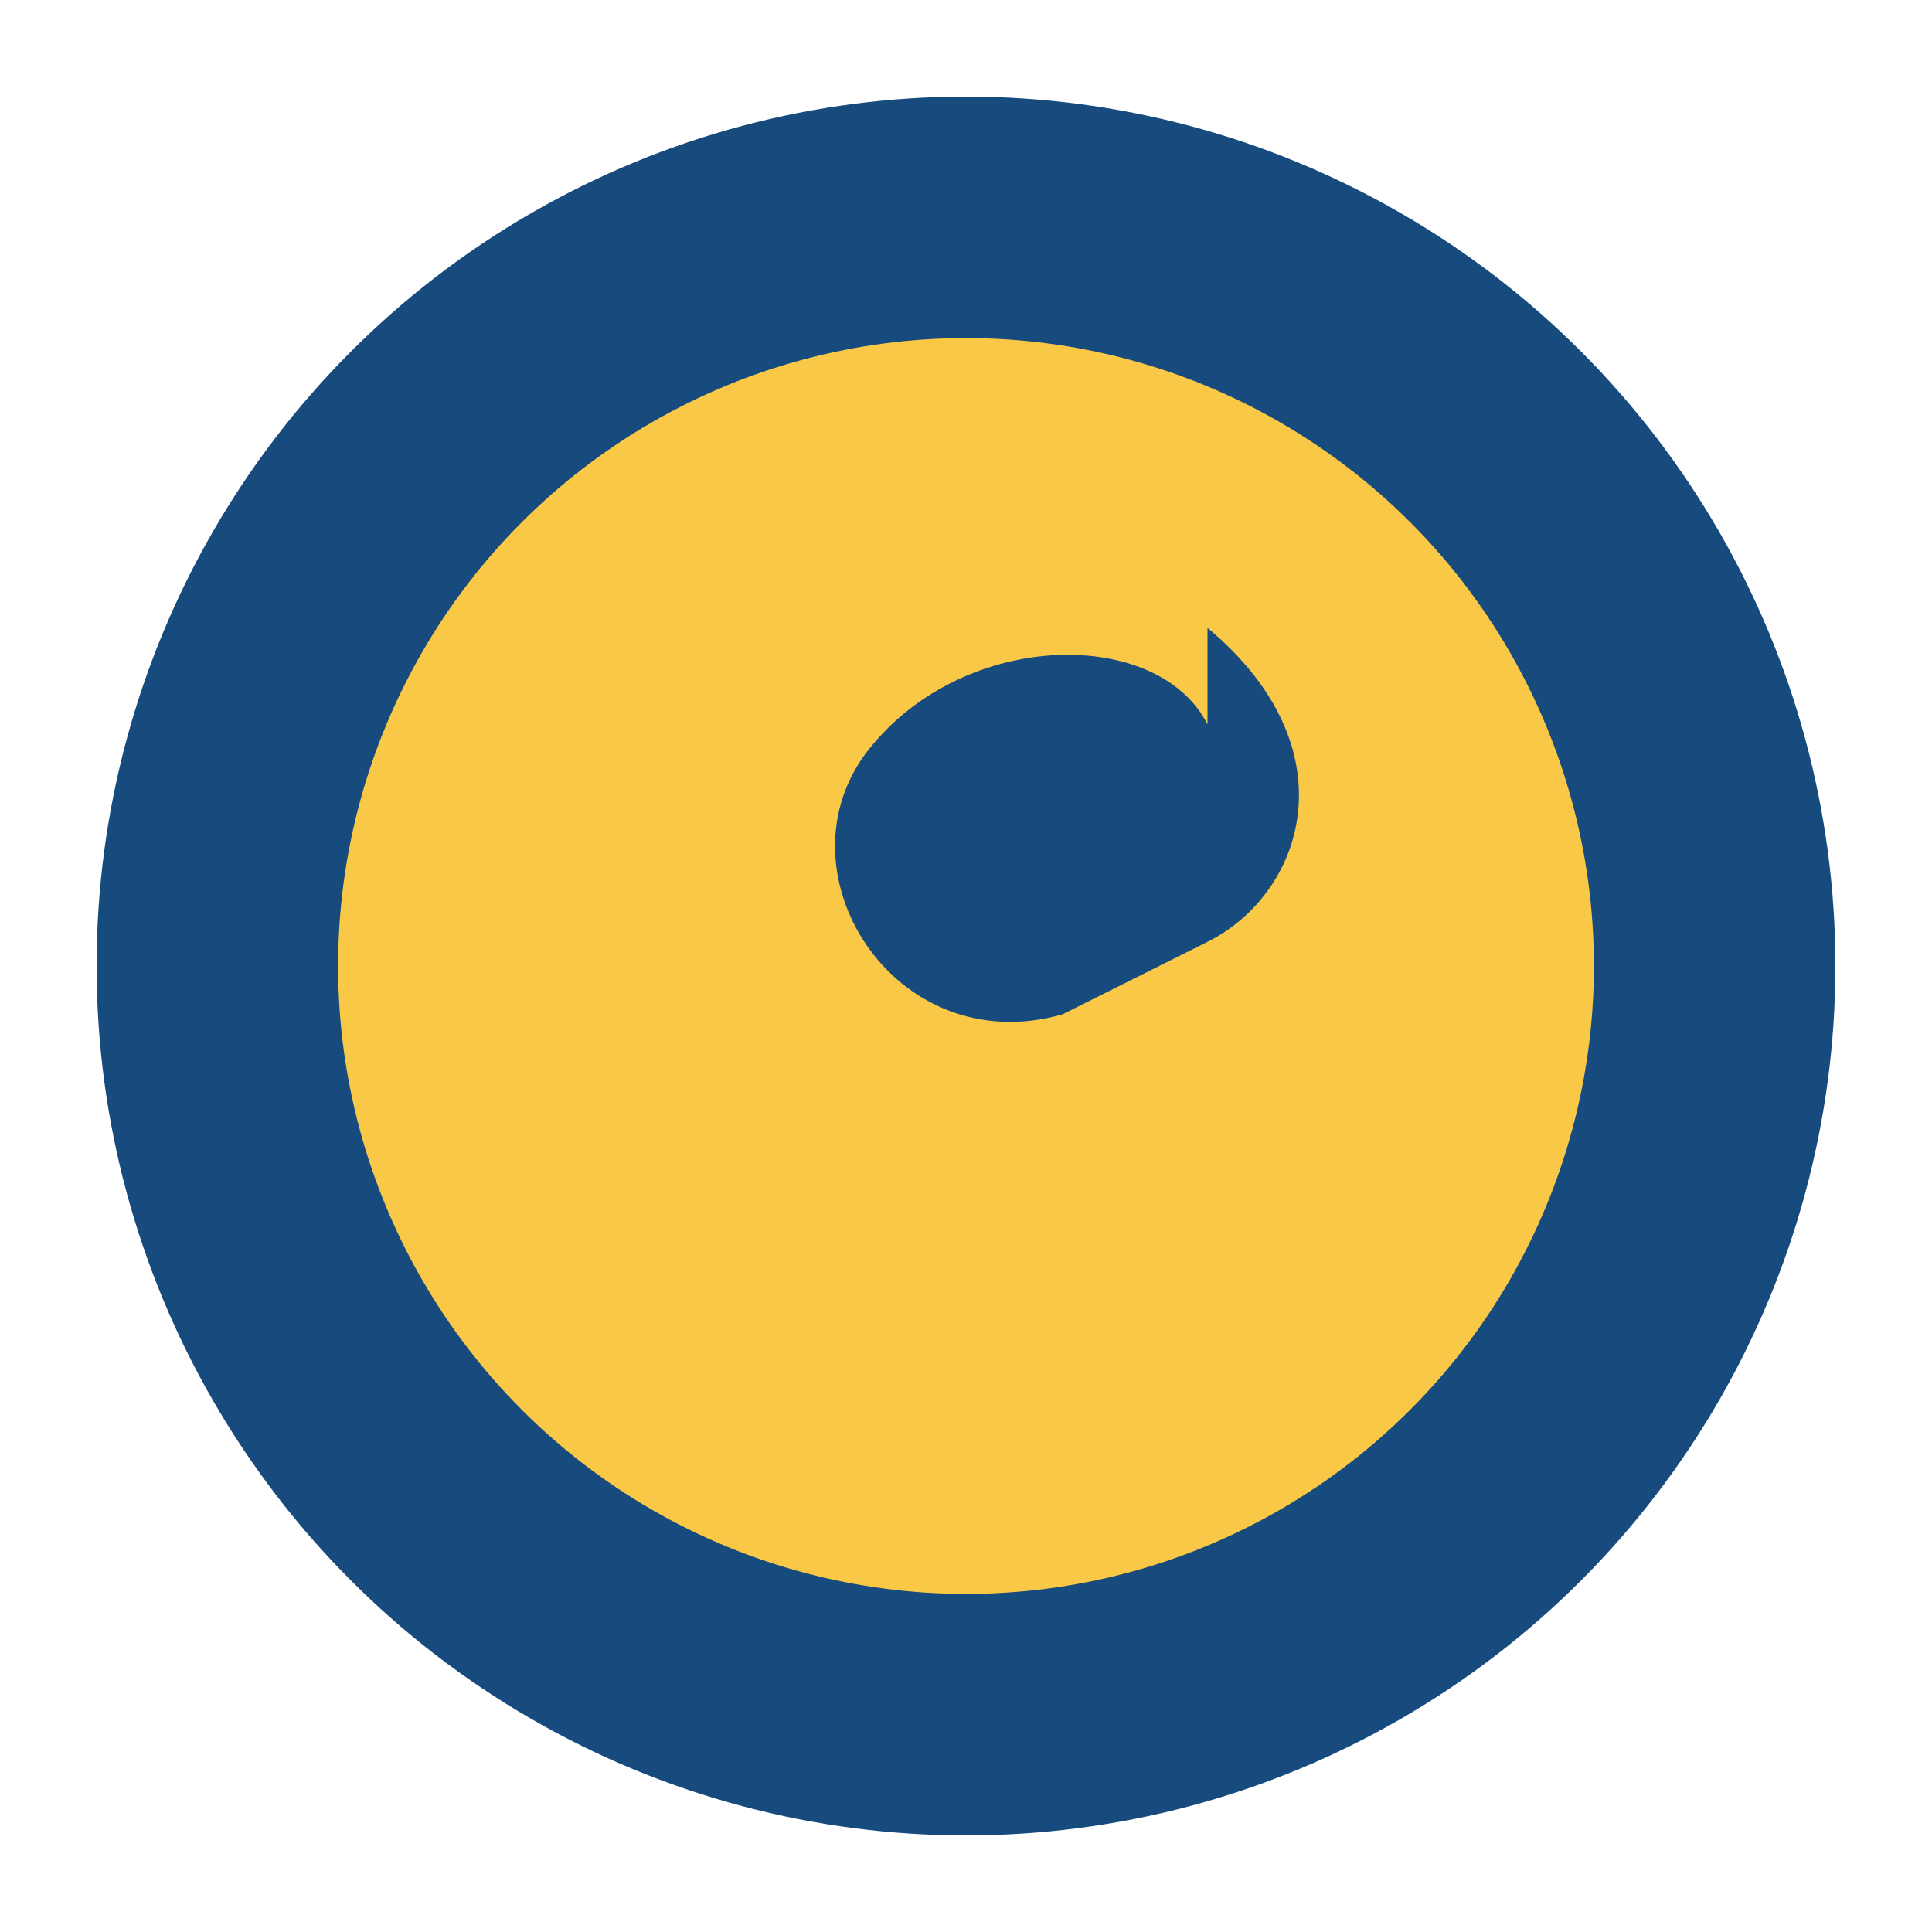
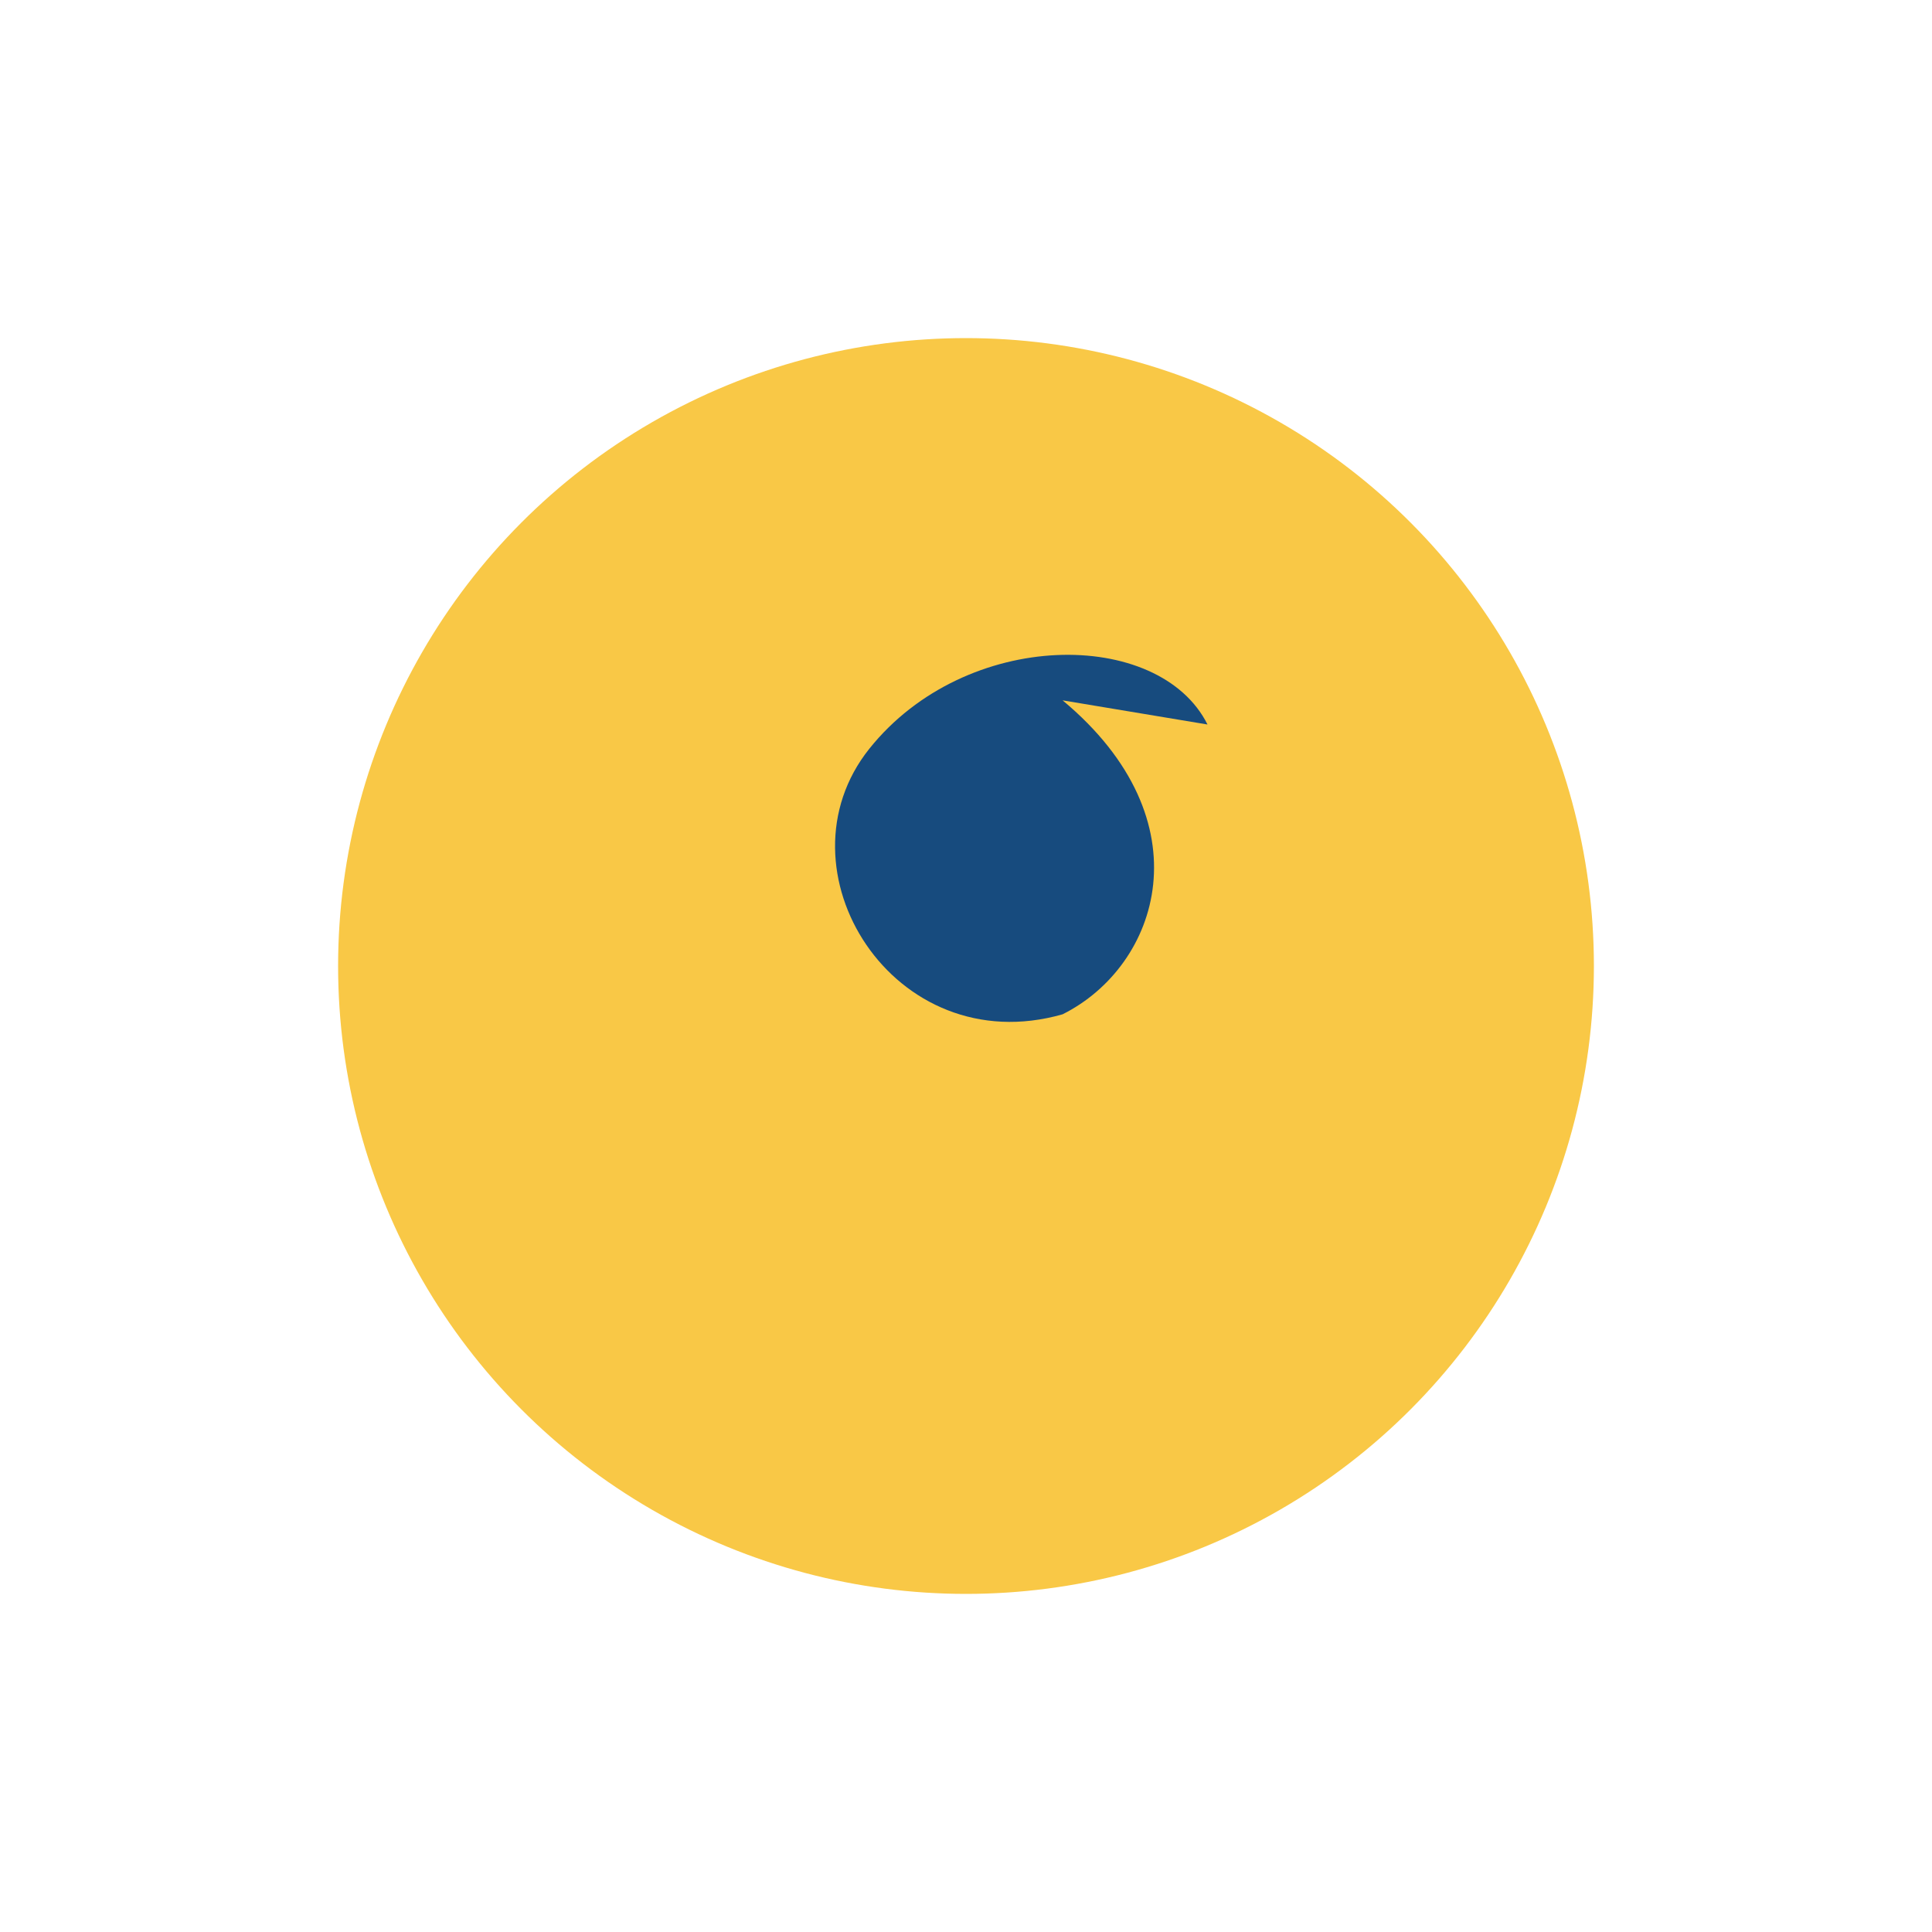
<svg xmlns="http://www.w3.org/2000/svg" viewBox="0 0 40 40" width="40" height="40">
-   <circle cx="20" cy="20" r="18" fill="#174B7E" />
  <circle cx="20" cy="20" r="13" fill="#F9C846" />
-   <path d="M25 15c-1-2-5-2-7 .5-2 2.5.5 6.5 4 5.5l3-1.5c2-1 3-4 0-6.5z" fill="#174B7E" />
+   <path d="M25 15c-1-2-5-2-7 .5-2 2.5.5 6.5 4 5.5c2-1 3-4 0-6.5z" fill="#174B7E" />
</svg>